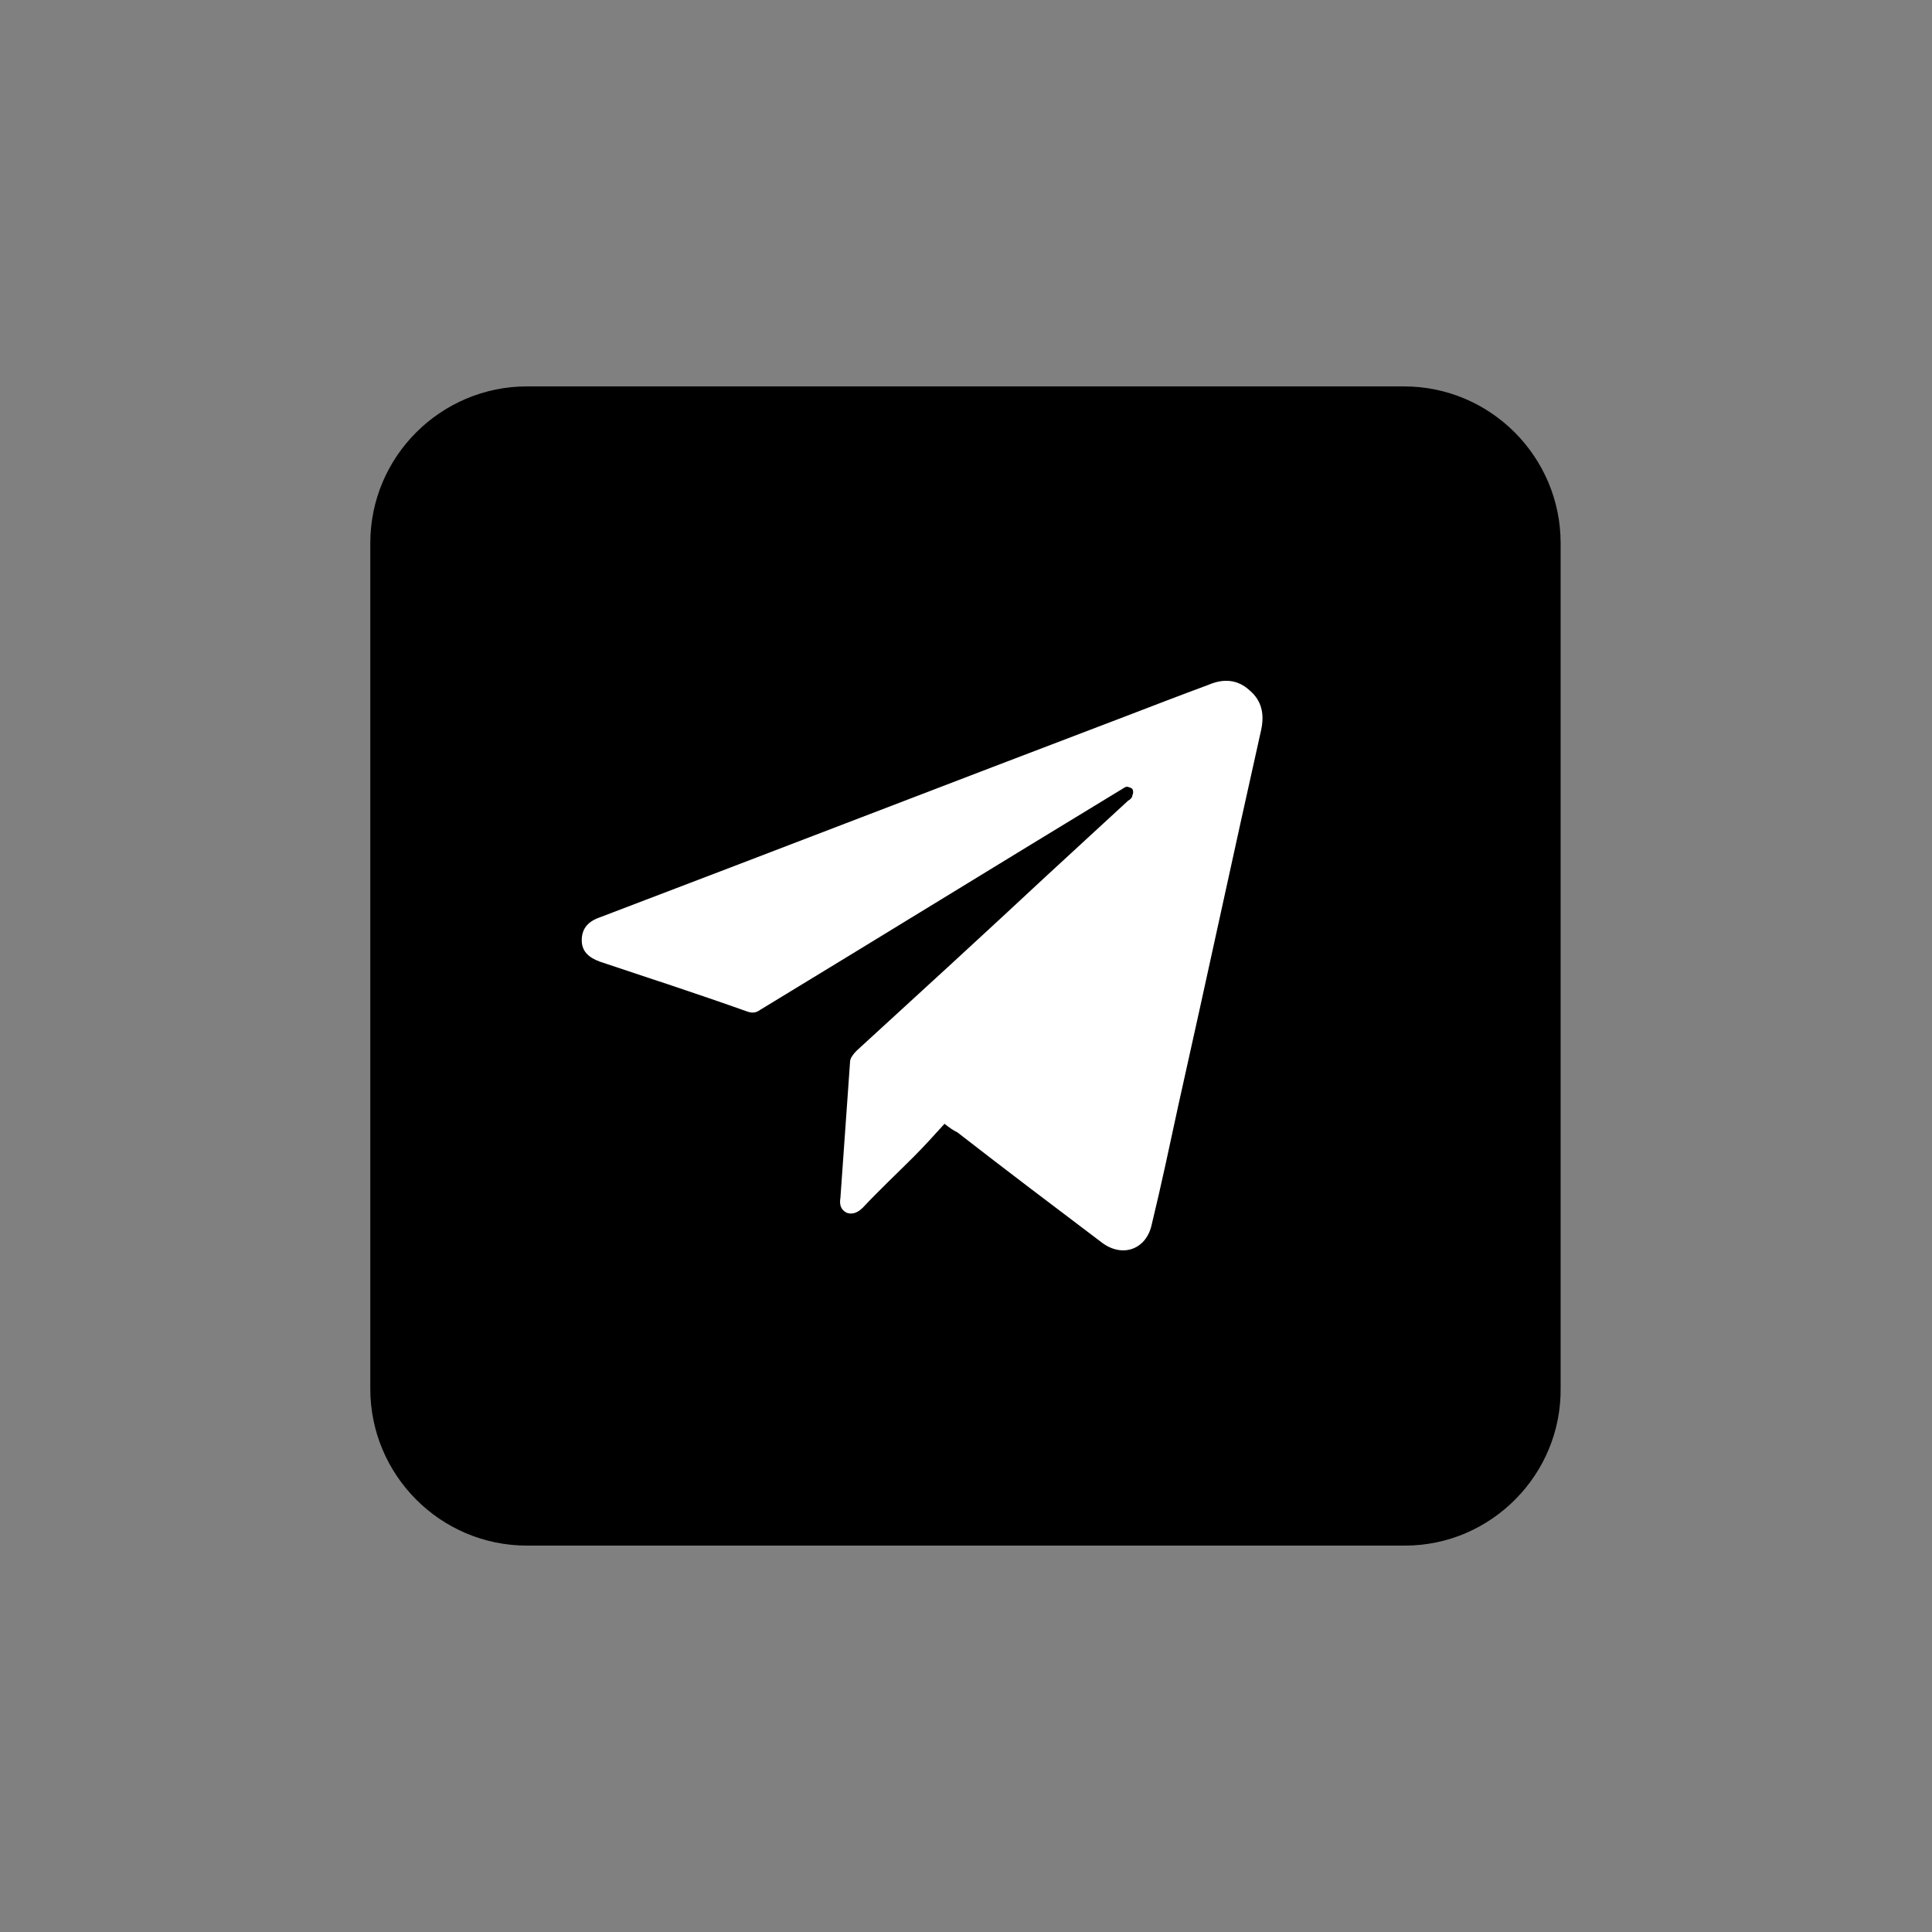
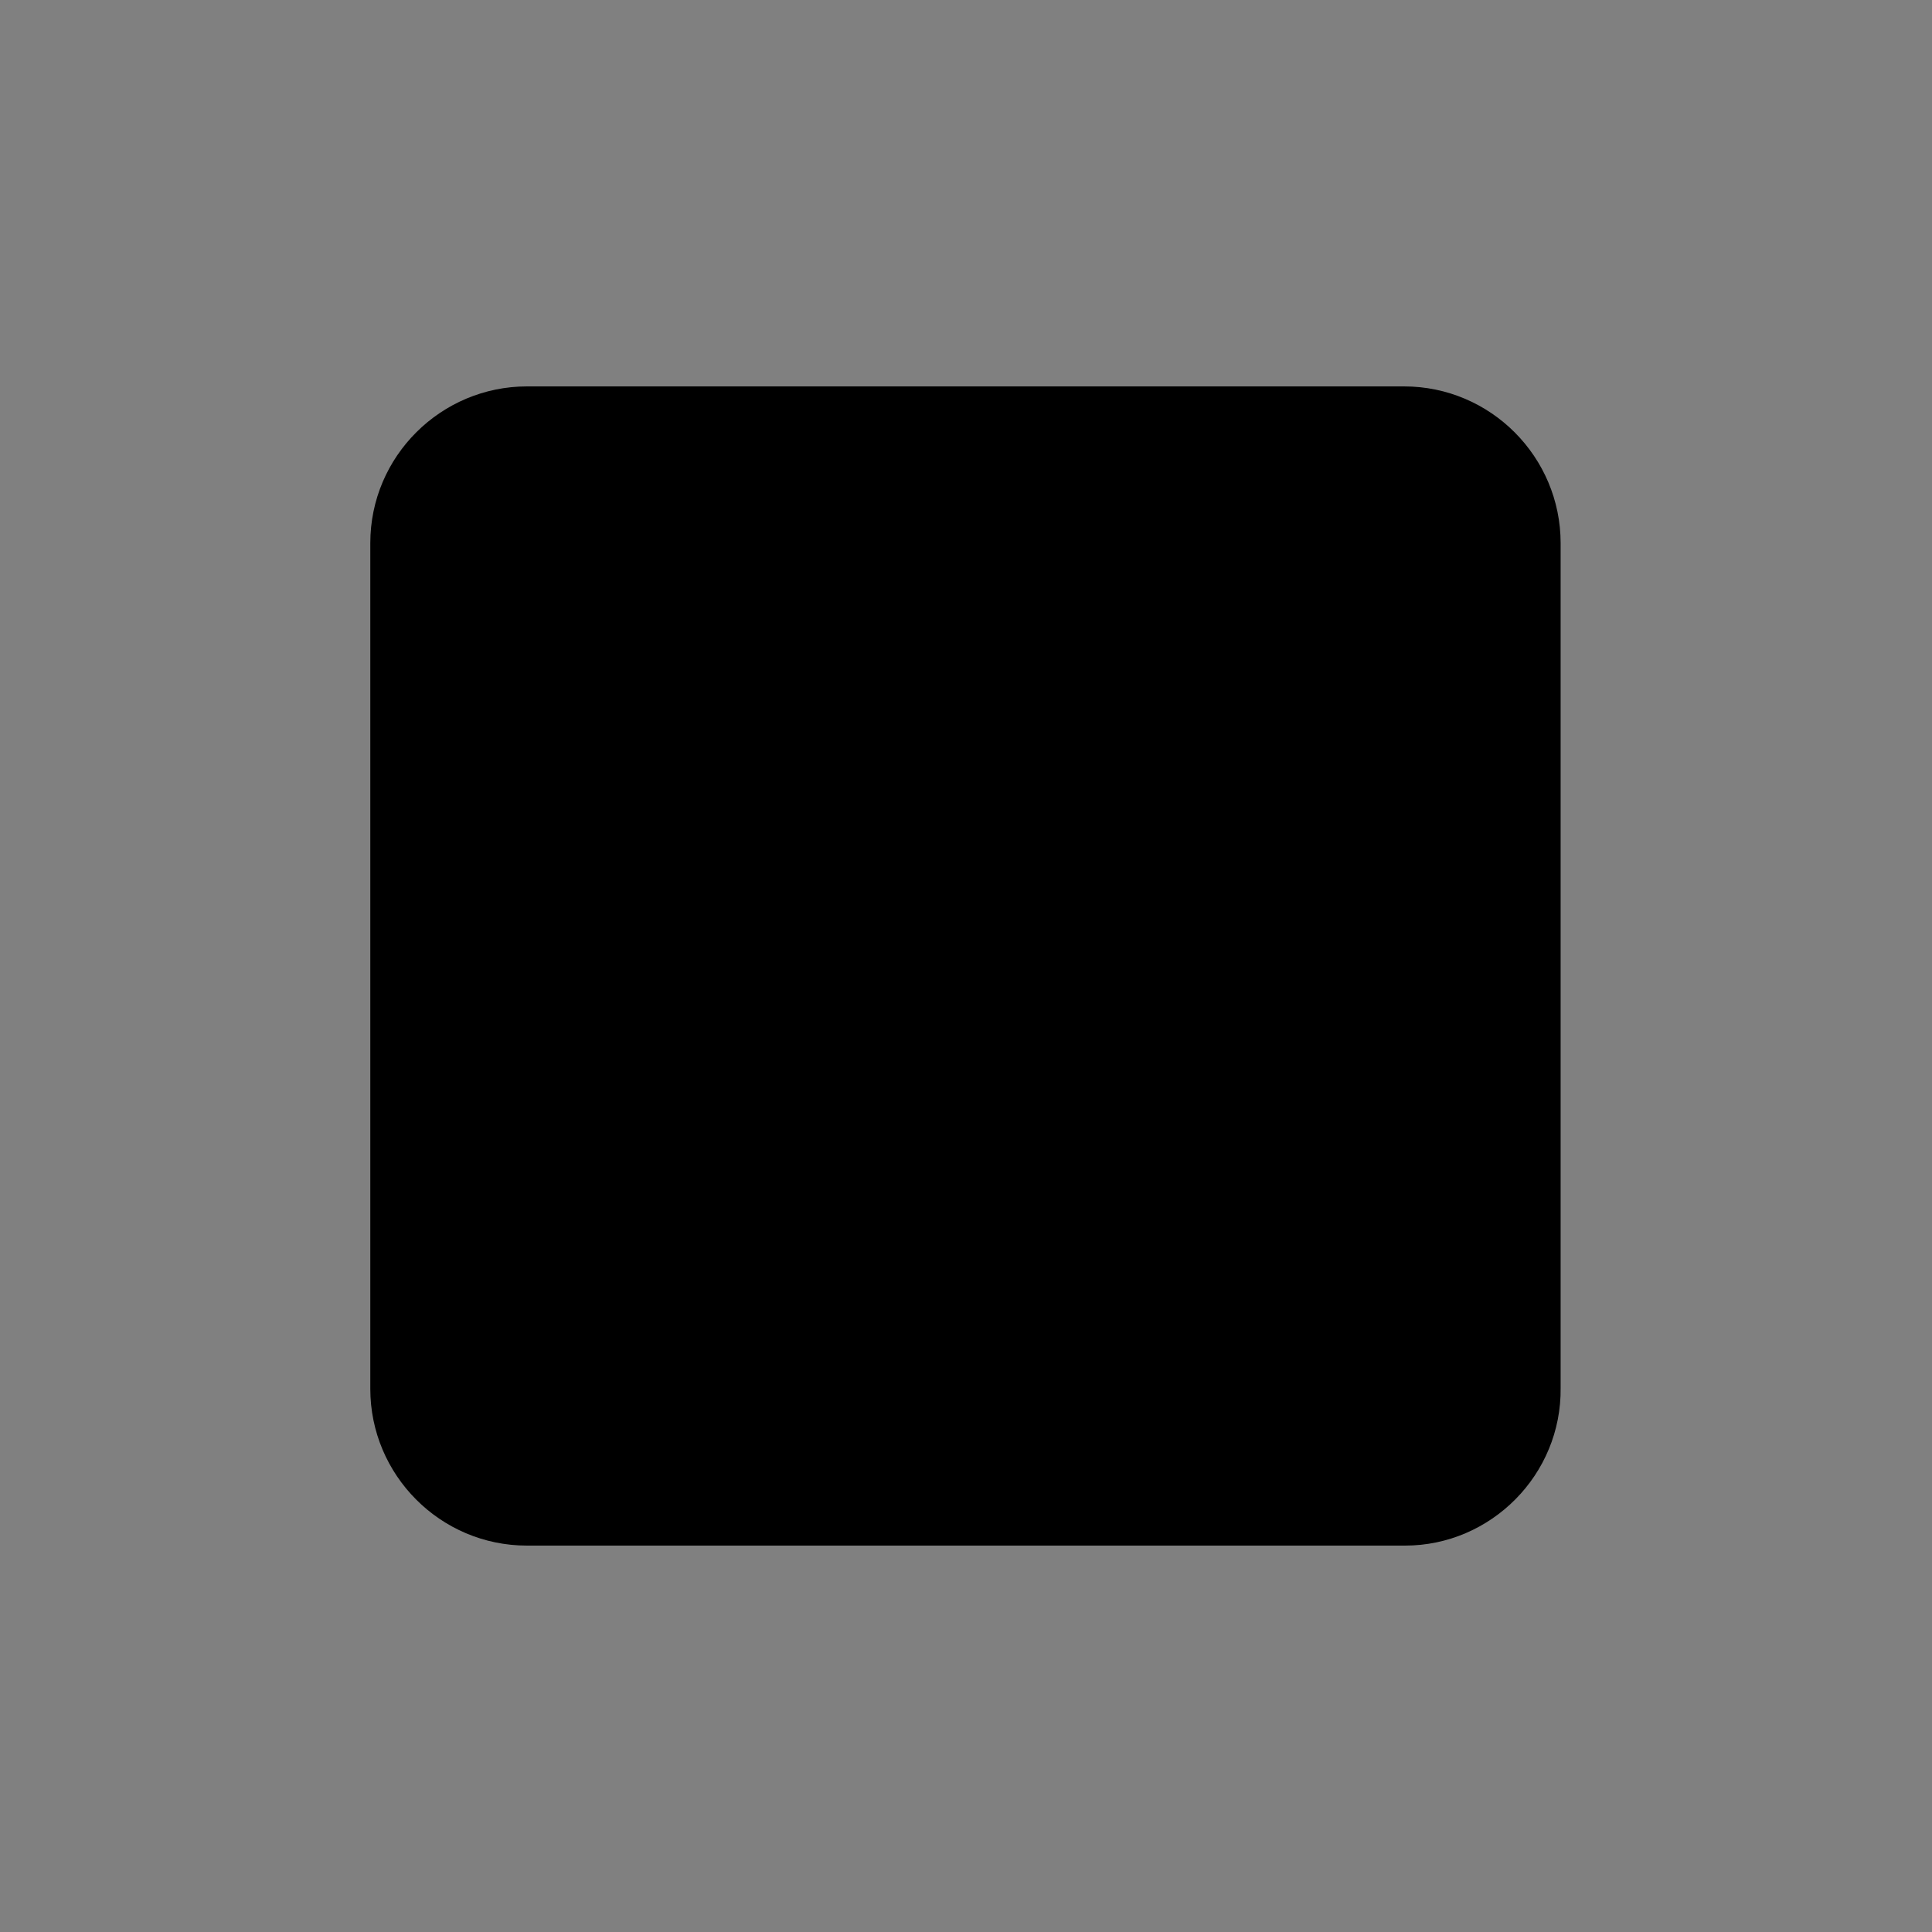
<svg xmlns="http://www.w3.org/2000/svg" version="1.1" id="Слой_1" x="0px" y="0px" viewBox="0 0 180 180" style="enable-background:new 0 0 180 180;" xml:space="preserve">
  <rect x="0" y="0" width="180" height="180" fill="#808080" stroke="none" />
  <style type="text/css"> .st0{display:none;} .st1{display:inline;} .st2{fill:#DD6418;} .st3{fill:#E8DCC6;} .st4{fill:#FFFFFF;} </style>
  <g id="Слой_2_00000018946620782195759010000000651516705897789858_" class="st0">
    <g class="st1">
-       <path class="st2" d="M130.9,144H49.1c-8.1,0-14.6-6.6-14.6-14.6V50.6c0-8.1,6.6-14.6,14.6-14.6h81.7c8.1,0,14.6,6.6,14.6,14.6 v78.7C145.5,137.4,138.9,144,130.9,144z" />
      <g>
-         <path class="st3" d="M115,76H65c-1.7,0-3-1.3-3-3l0,0c0-1.7,1.3-3,3-3h50c1.7,0,3,1.3,3,3l0,0C118,74.7,116.7,76,115,76z" />
-         <path class="st3" d="M115,93H65c-1.7,0-3-1.3-3-3l0,0c0-1.7,1.3-3,3-3h50c1.7,0,3,1.3,3,3l0,0C118,91.7,116.7,93,115,93z" />
-         <path class="st3" d="M115,110H65c-1.7,0-3-1.3-3-3l0,0c0-1.7,1.3-3,3-3h50c1.7,0,3,1.3,3,3l0,0C118,108.7,116.7,110,115,110z" />
-       </g>
+         </g>
    </g>
  </g>
  <g id="Слой_2__x28_копия_x29_">
    <g>
      <path d="M130.9,144H49.1c-8.1,0-14.6-6.6-14.6-14.6V50.6c0-8.1,6.6-14.6,14.6-14.6h81.7c8.1,0,14.6,6.6,14.6,14.6v78.7 C145.5,137.4,138.9,144,130.9,144z" />
    </g>
    <g>
-       <path class="st4" d="M88,104.7c-1,1.1-1.9,2.1-2.9,3.1c-1.6,1.6-3.2,3.1-4.7,4.7c-0.4,0.4-0.9,0.7-1.5,0.5 c-0.6-0.3-0.7-0.8-0.6-1.4c0.3-4.2,0.6-8.5,0.9-12.7c0-0.3,0.3-0.7,0.6-1c5.9-5.4,11.8-10.8,17.7-16.3c2.5-2.3,5.1-4.7,7.6-7 c0.2-0.1,0.4-0.3,0.4-0.5c0.1-0.2,0.1-0.4,0-0.6c-0.1-0.1-0.4-0.2-0.5-0.2c-0.2,0-0.4,0.2-0.6,0.3C93.2,80.4,82,87.3,70.8,94.1 c-0.4,0.3-0.8,0.3-1.3,0.1c-4.5-1.6-9.1-3.1-13.6-4.6c-1.1-0.4-1.7-1-1.7-2s0.5-1.7,1.6-2.1c16.3-6.2,32.6-12.5,48.9-18.7 c2.6-1,5.2-2,7.9-3c1.4-0.6,2.7-0.5,3.8,0.5c1.2,1,1.4,2.3,1.1,3.7c-2.6,11.6-5.1,23.3-7.7,34.9c-0.8,3.7-1.6,7.5-2.5,11.2 c-0.5,2.3-2.7,3.1-4.6,1.7c-4.5-3.4-9-6.8-13.5-10.3C88.8,105.3,88.5,105.1,88,104.7z" />
-     </g>
+       </g>
  </g>
</svg>